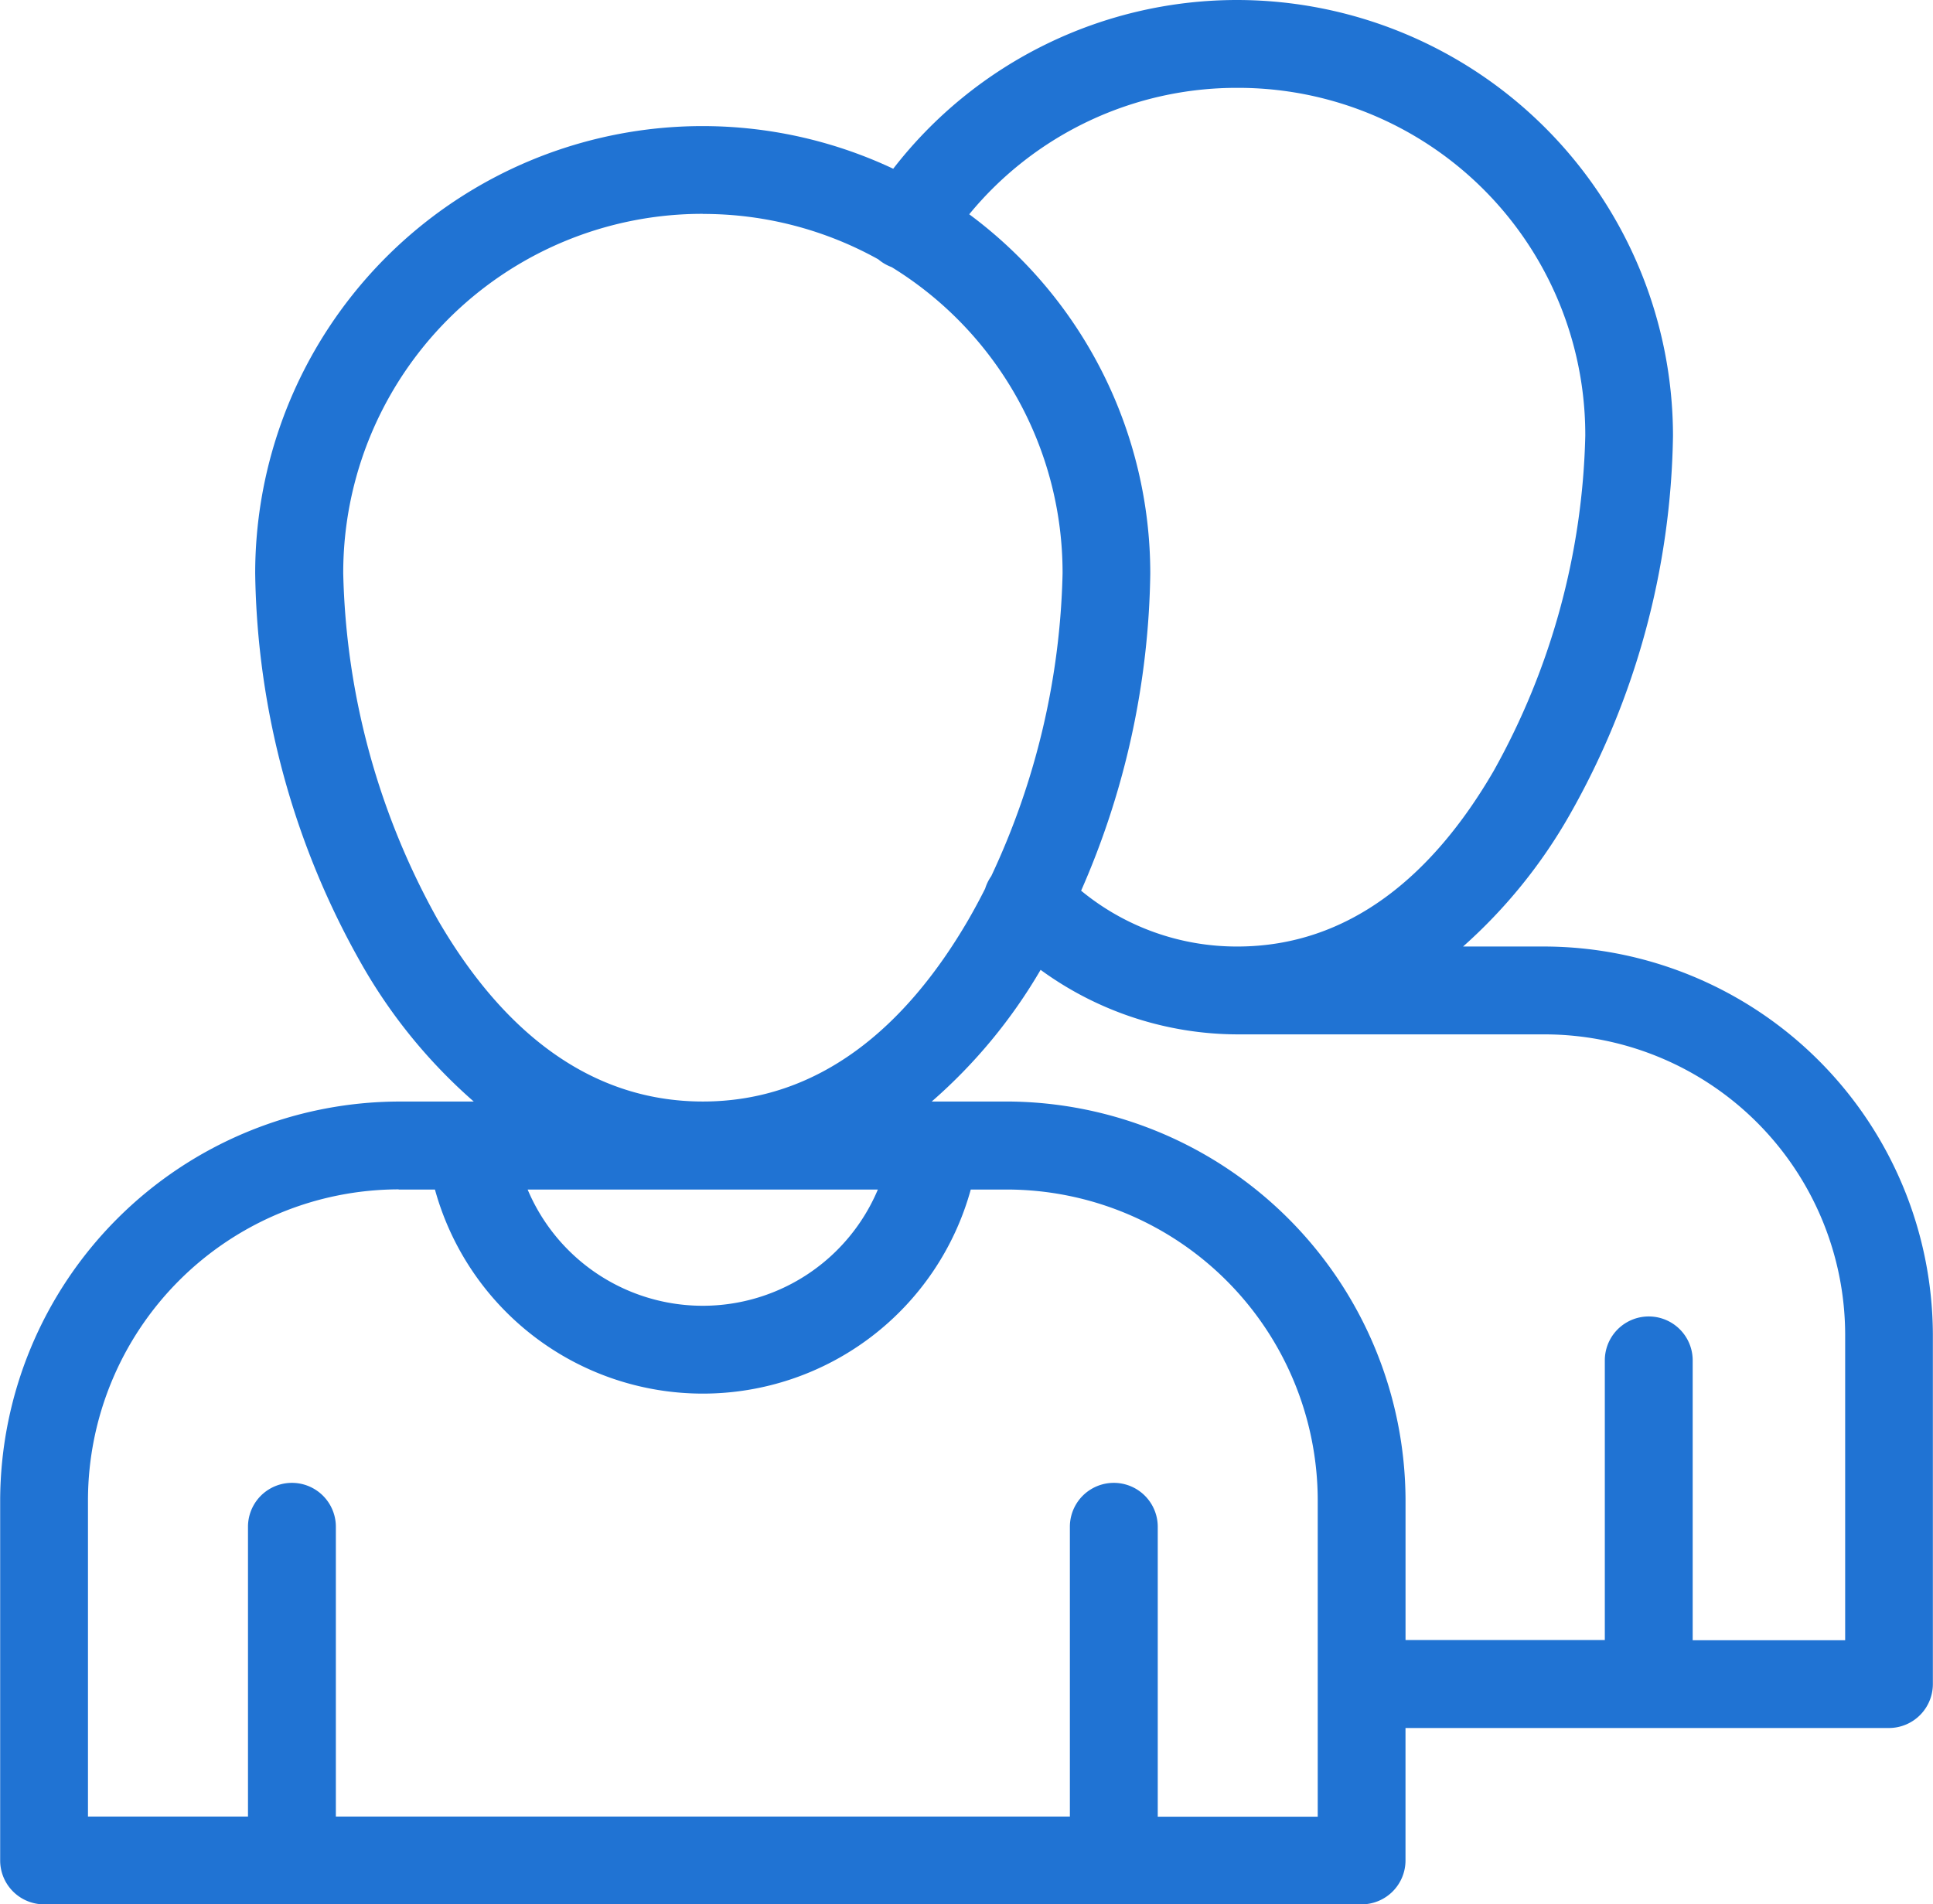
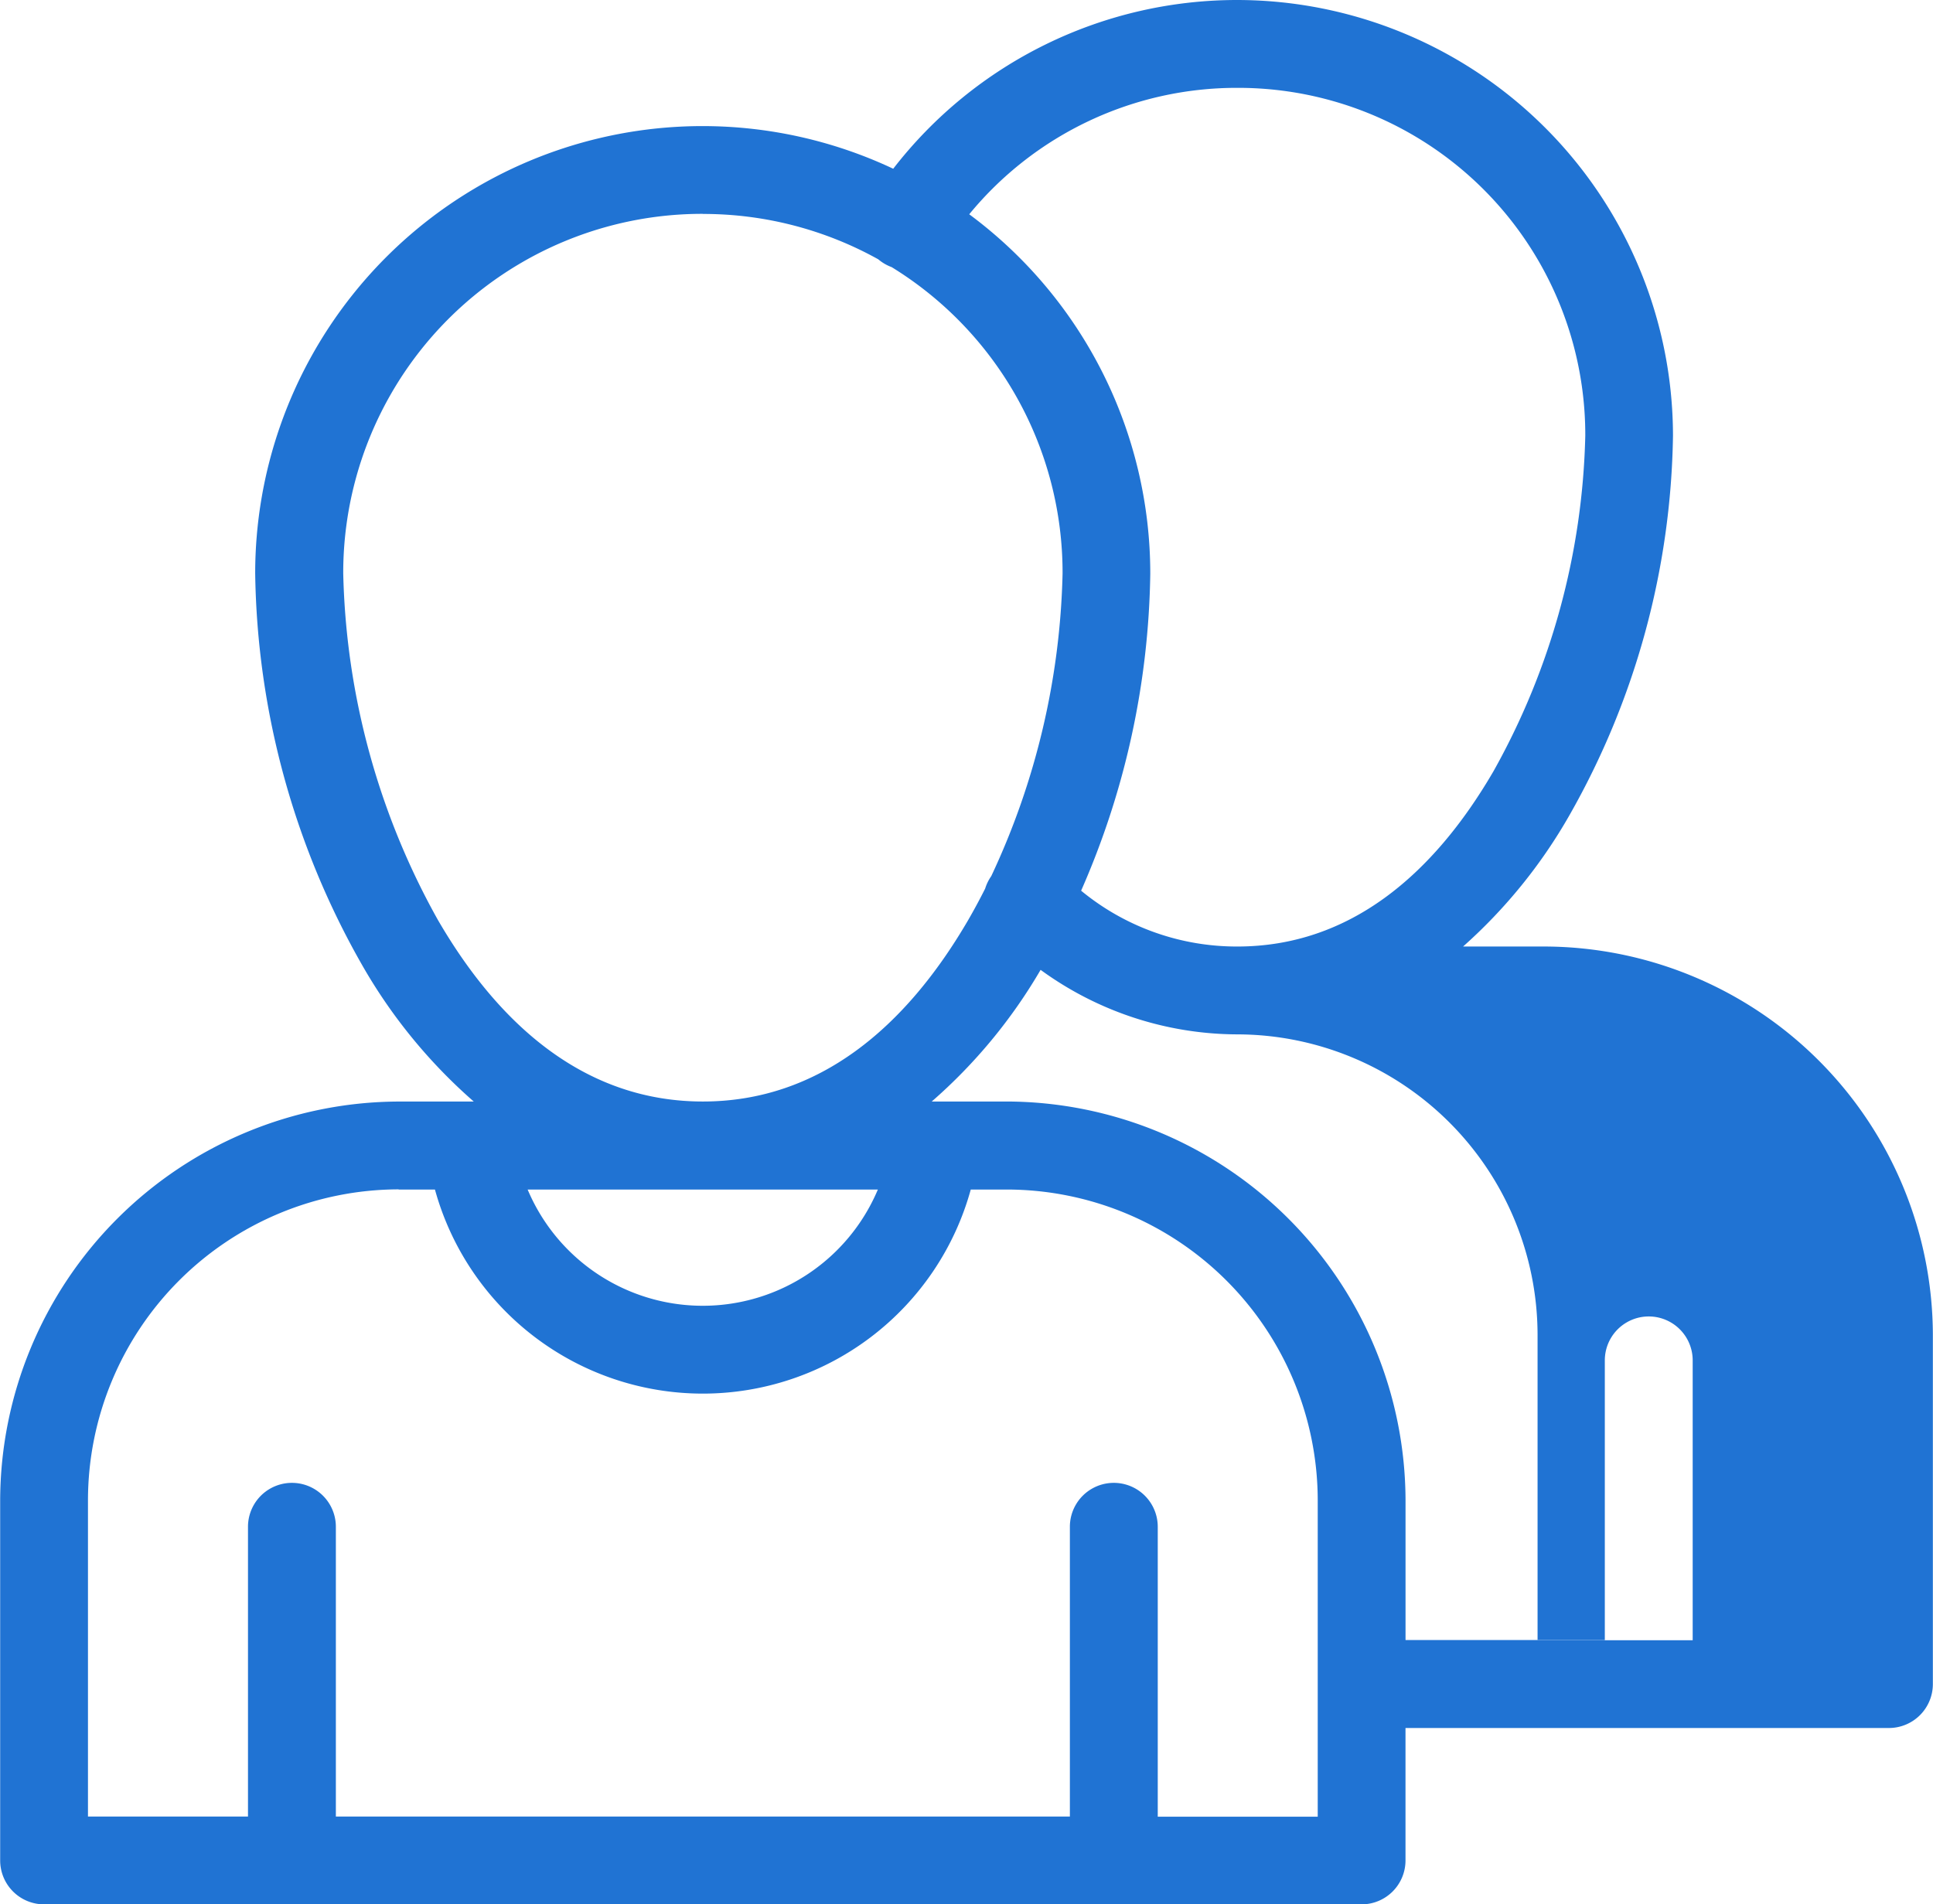
<svg xmlns="http://www.w3.org/2000/svg" width="56.909" height="56.078" viewBox="0 0 56.909 56.078">
-   <path id="np_group_1161009_000000" d="M42.426,6.641a12.8,12.8,0,0,0-10.134,4.969A13.171,13.171,0,0,0,13.508,23.53a23.937,23.937,0,0,0,3.135,11.506,15.616,15.616,0,0,0,3.3,4.042H17.729A11.774,11.774,0,0,0,6,50.811V61.425H6a1.293,1.293,0,0,0,1.293,1.293H46.081a1.293,1.293,0,0,0,1.293-1.293v-3.9H61.611A1.294,1.294,0,0,0,62.9,56.232v-10.3A11.466,11.466,0,0,0,51.482,34.513H49.069A15.3,15.3,0,0,0,52.2,30.648a23.262,23.262,0,0,0,3.049-11.18A12.845,12.845,0,0,0,42.426,6.641Zm0,2.587A10.218,10.218,0,0,1,52.667,19.468a21.206,21.206,0,0,1-2.7,9.879c-1.778,3.059-4.246,5.166-7.543,5.166a7.2,7.2,0,0,1-4.6-1.644,23.987,23.987,0,0,0,2.036-9.338A13.169,13.169,0,0,0,34.53,12.951a10.185,10.185,0,0,1,7.9-3.723ZM26.681,12.941a10.592,10.592,0,0,1,5.171,1.336,1.312,1.312,0,0,0,.394.23,10.562,10.562,0,0,1,5.032,9.02,22.084,22.084,0,0,1-2.1,8.914,1.3,1.3,0,0,0-.179.366c-.159.316-.326.626-.5.927-1.839,3.158-4.393,5.343-7.81,5.343s-5.966-2.185-7.8-5.343A21.892,21.892,0,0,1,16.1,23.527,10.57,10.57,0,0,1,26.684,12.938ZM36.631,35.2a9.872,9.872,0,0,0,5.795,1.9h9.056a8.858,8.858,0,0,1,8.836,8.836v9.005H55.829V46.7a1.293,1.293,0,1,0-2.587,0v8.235H47.375V50.811A11.774,11.774,0,0,0,35.641,39.077H33.426a15.494,15.494,0,0,0,3.208-3.882Zm-18.9,6.469H18.8a8.181,8.181,0,0,0,15.775,0h1.068a9.163,9.163,0,0,1,9.147,9.147v9.321H40.08V51.6a1.293,1.293,0,1,0-2.587,0v8.533H15.883V51.6h0a1.293,1.293,0,1,0-2.587,0v8.533H8.585V50.811a9.163,9.163,0,0,1,9.147-9.147Zm3.8,0H31.84a5.594,5.594,0,0,1-10.311,0Z" transform="translate(-5.995 -6.641)" fill="#2073d3" fill-rule="evenodd" />
+   <path id="np_group_1161009_000000" d="M42.426,6.641a12.8,12.8,0,0,0-10.134,4.969A13.171,13.171,0,0,0,13.508,23.53a23.937,23.937,0,0,0,3.135,11.506,15.616,15.616,0,0,0,3.3,4.042H17.729A11.774,11.774,0,0,0,6,50.811V61.425H6a1.293,1.293,0,0,0,1.293,1.293H46.081a1.293,1.293,0,0,0,1.293-1.293v-3.9H61.611A1.294,1.294,0,0,0,62.9,56.232v-10.3A11.466,11.466,0,0,0,51.482,34.513H49.069A15.3,15.3,0,0,0,52.2,30.648a23.262,23.262,0,0,0,3.049-11.18A12.845,12.845,0,0,0,42.426,6.641Zm0,2.587A10.218,10.218,0,0,1,52.667,19.468a21.206,21.206,0,0,1-2.7,9.879c-1.778,3.059-4.246,5.166-7.543,5.166a7.2,7.2,0,0,1-4.6-1.644,23.987,23.987,0,0,0,2.036-9.338A13.169,13.169,0,0,0,34.53,12.951a10.185,10.185,0,0,1,7.9-3.723ZM26.681,12.941a10.592,10.592,0,0,1,5.171,1.336,1.312,1.312,0,0,0,.394.23,10.562,10.562,0,0,1,5.032,9.02,22.084,22.084,0,0,1-2.1,8.914,1.3,1.3,0,0,0-.179.366c-.159.316-.326.626-.5.927-1.839,3.158-4.393,5.343-7.81,5.343s-5.966-2.185-7.8-5.343A21.892,21.892,0,0,1,16.1,23.527,10.57,10.57,0,0,1,26.684,12.938ZM36.631,35.2a9.872,9.872,0,0,0,5.795,1.9a8.858,8.858,0,0,1,8.836,8.836v9.005H55.829V46.7a1.293,1.293,0,1,0-2.587,0v8.235H47.375V50.811A11.774,11.774,0,0,0,35.641,39.077H33.426a15.494,15.494,0,0,0,3.208-3.882Zm-18.9,6.469H18.8a8.181,8.181,0,0,0,15.775,0h1.068a9.163,9.163,0,0,1,9.147,9.147v9.321H40.08V51.6a1.293,1.293,0,1,0-2.587,0v8.533H15.883V51.6h0a1.293,1.293,0,1,0-2.587,0v8.533H8.585V50.811a9.163,9.163,0,0,1,9.147-9.147Zm3.8,0H31.84a5.594,5.594,0,0,1-10.311,0Z" transform="translate(-5.995 -6.641)" fill="#2073d3" fill-rule="evenodd" />
</svg>